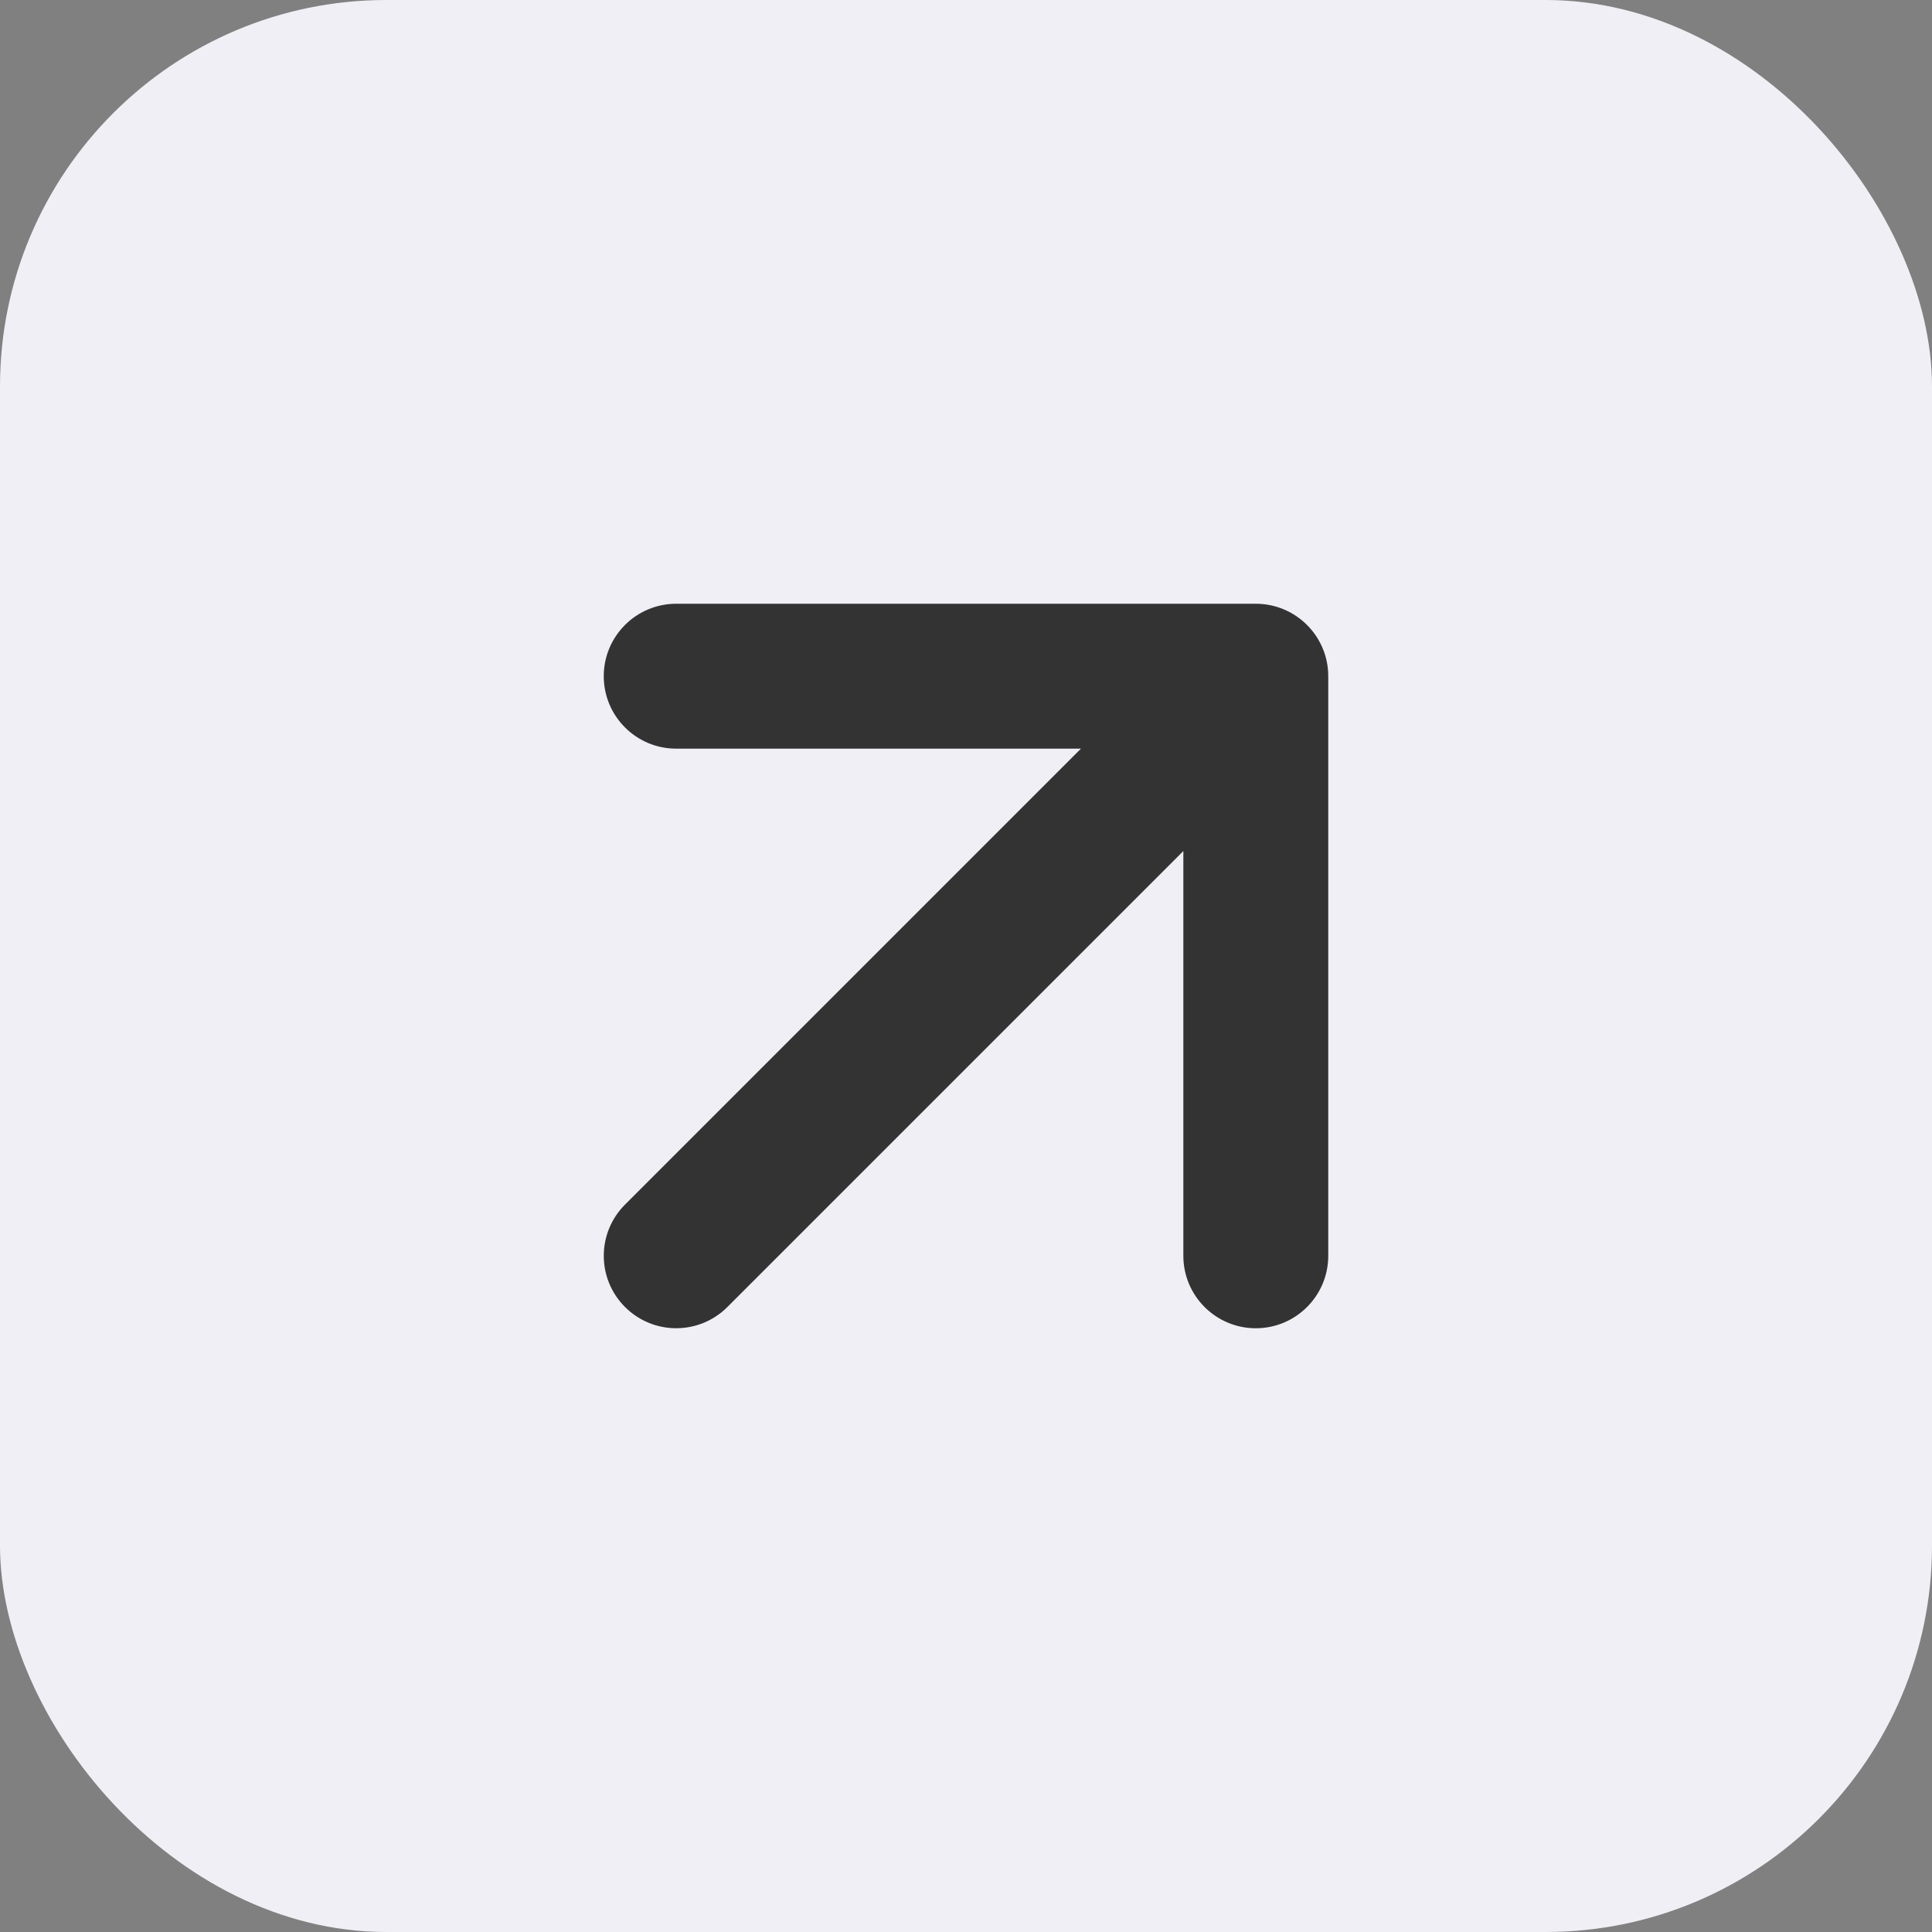
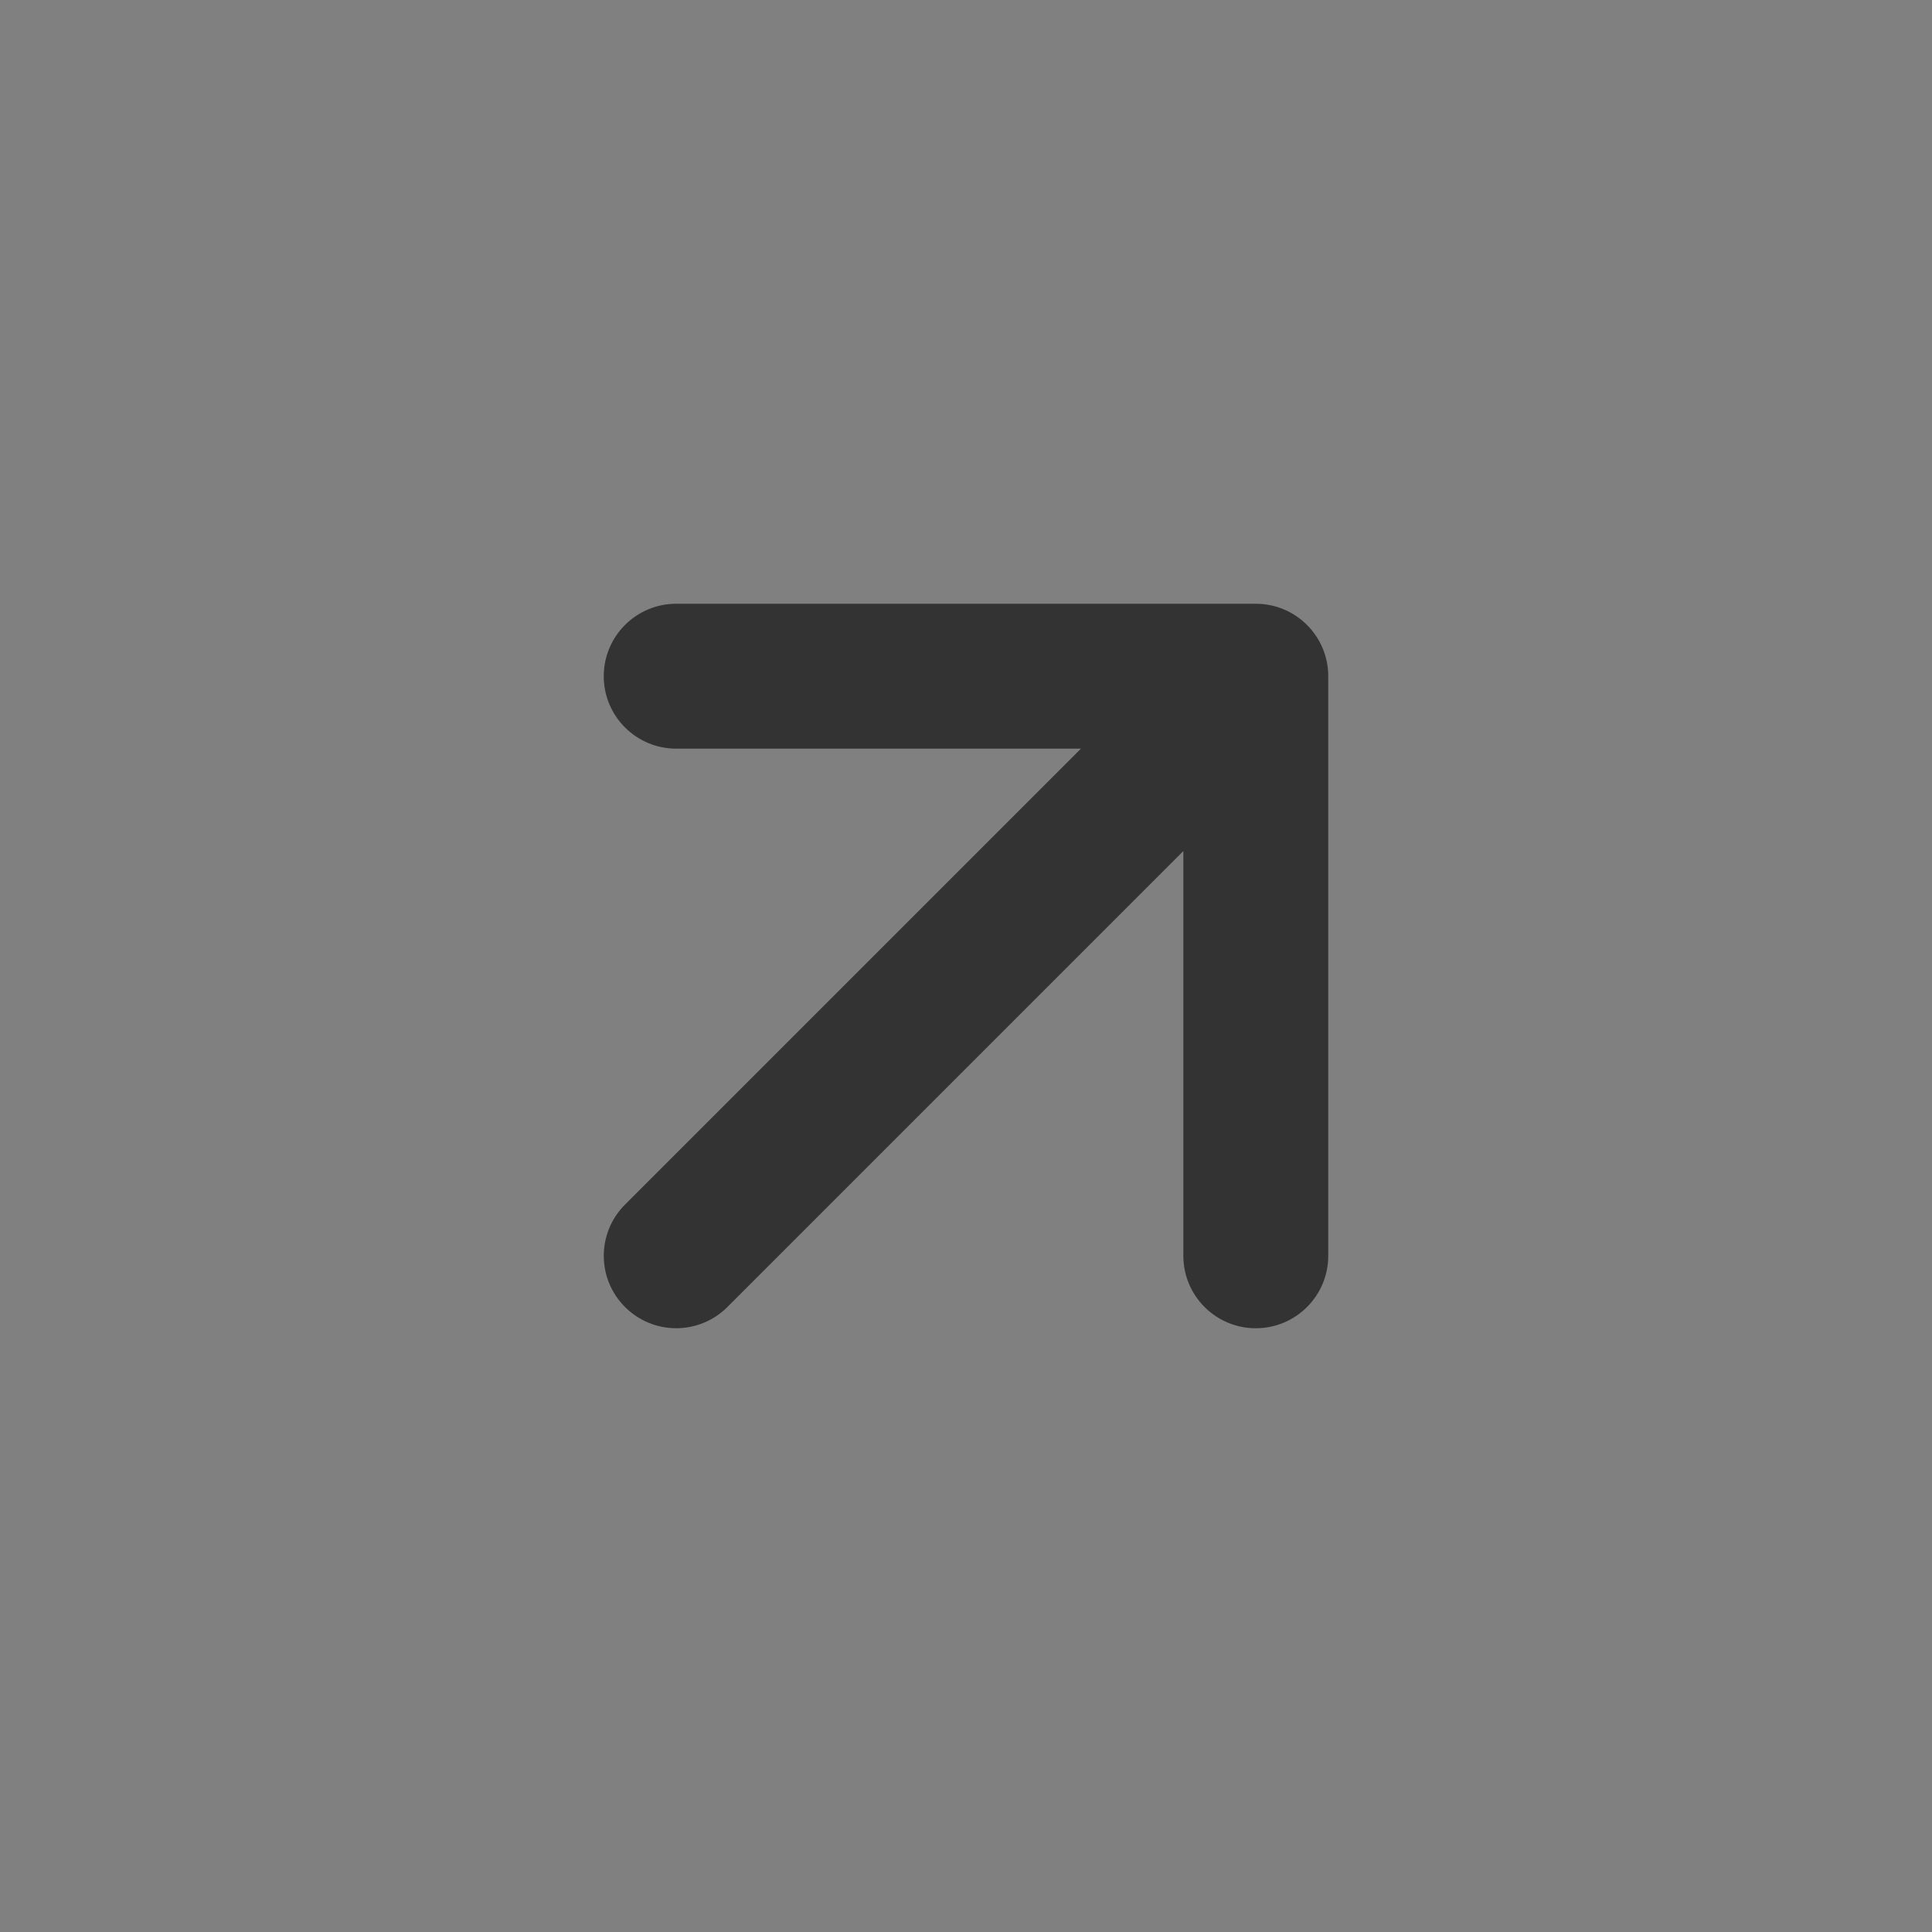
<svg xmlns="http://www.w3.org/2000/svg" width="20" height="20" viewBox="0 0 20 20" fill="none">
  <rect x="0" y="0" width="20" height="20" fill="#808080" stroke="none" />
-   <rect width="20" height="20" rx="4" fill="#EFEFF5" />
  <path d="M7 6.25C6.586 6.25 6.25 6.586 6.25 7C6.25 7.414 6.586 7.75 7 7.75V6.25ZM13 7H13.75C13.75 6.586 13.414 6.25 13 6.25V7ZM12.25 13C12.25 13.414 12.586 13.75 13 13.75C13.414 13.75 13.75 13.414 13.75 13H12.25ZM6.47 12.47C6.177 12.763 6.177 13.237 6.47 13.53C6.763 13.823 7.237 13.823 7.53 13.53L6.47 12.47ZM7 7.75H13V6.25H7V7.75ZM12.25 7V13H13.75V7H12.25ZM12.47 6.47L6.47 12.47L7.53 13.53L13.53 7.53L12.47 6.47Z" fill="#333333" />
</svg>